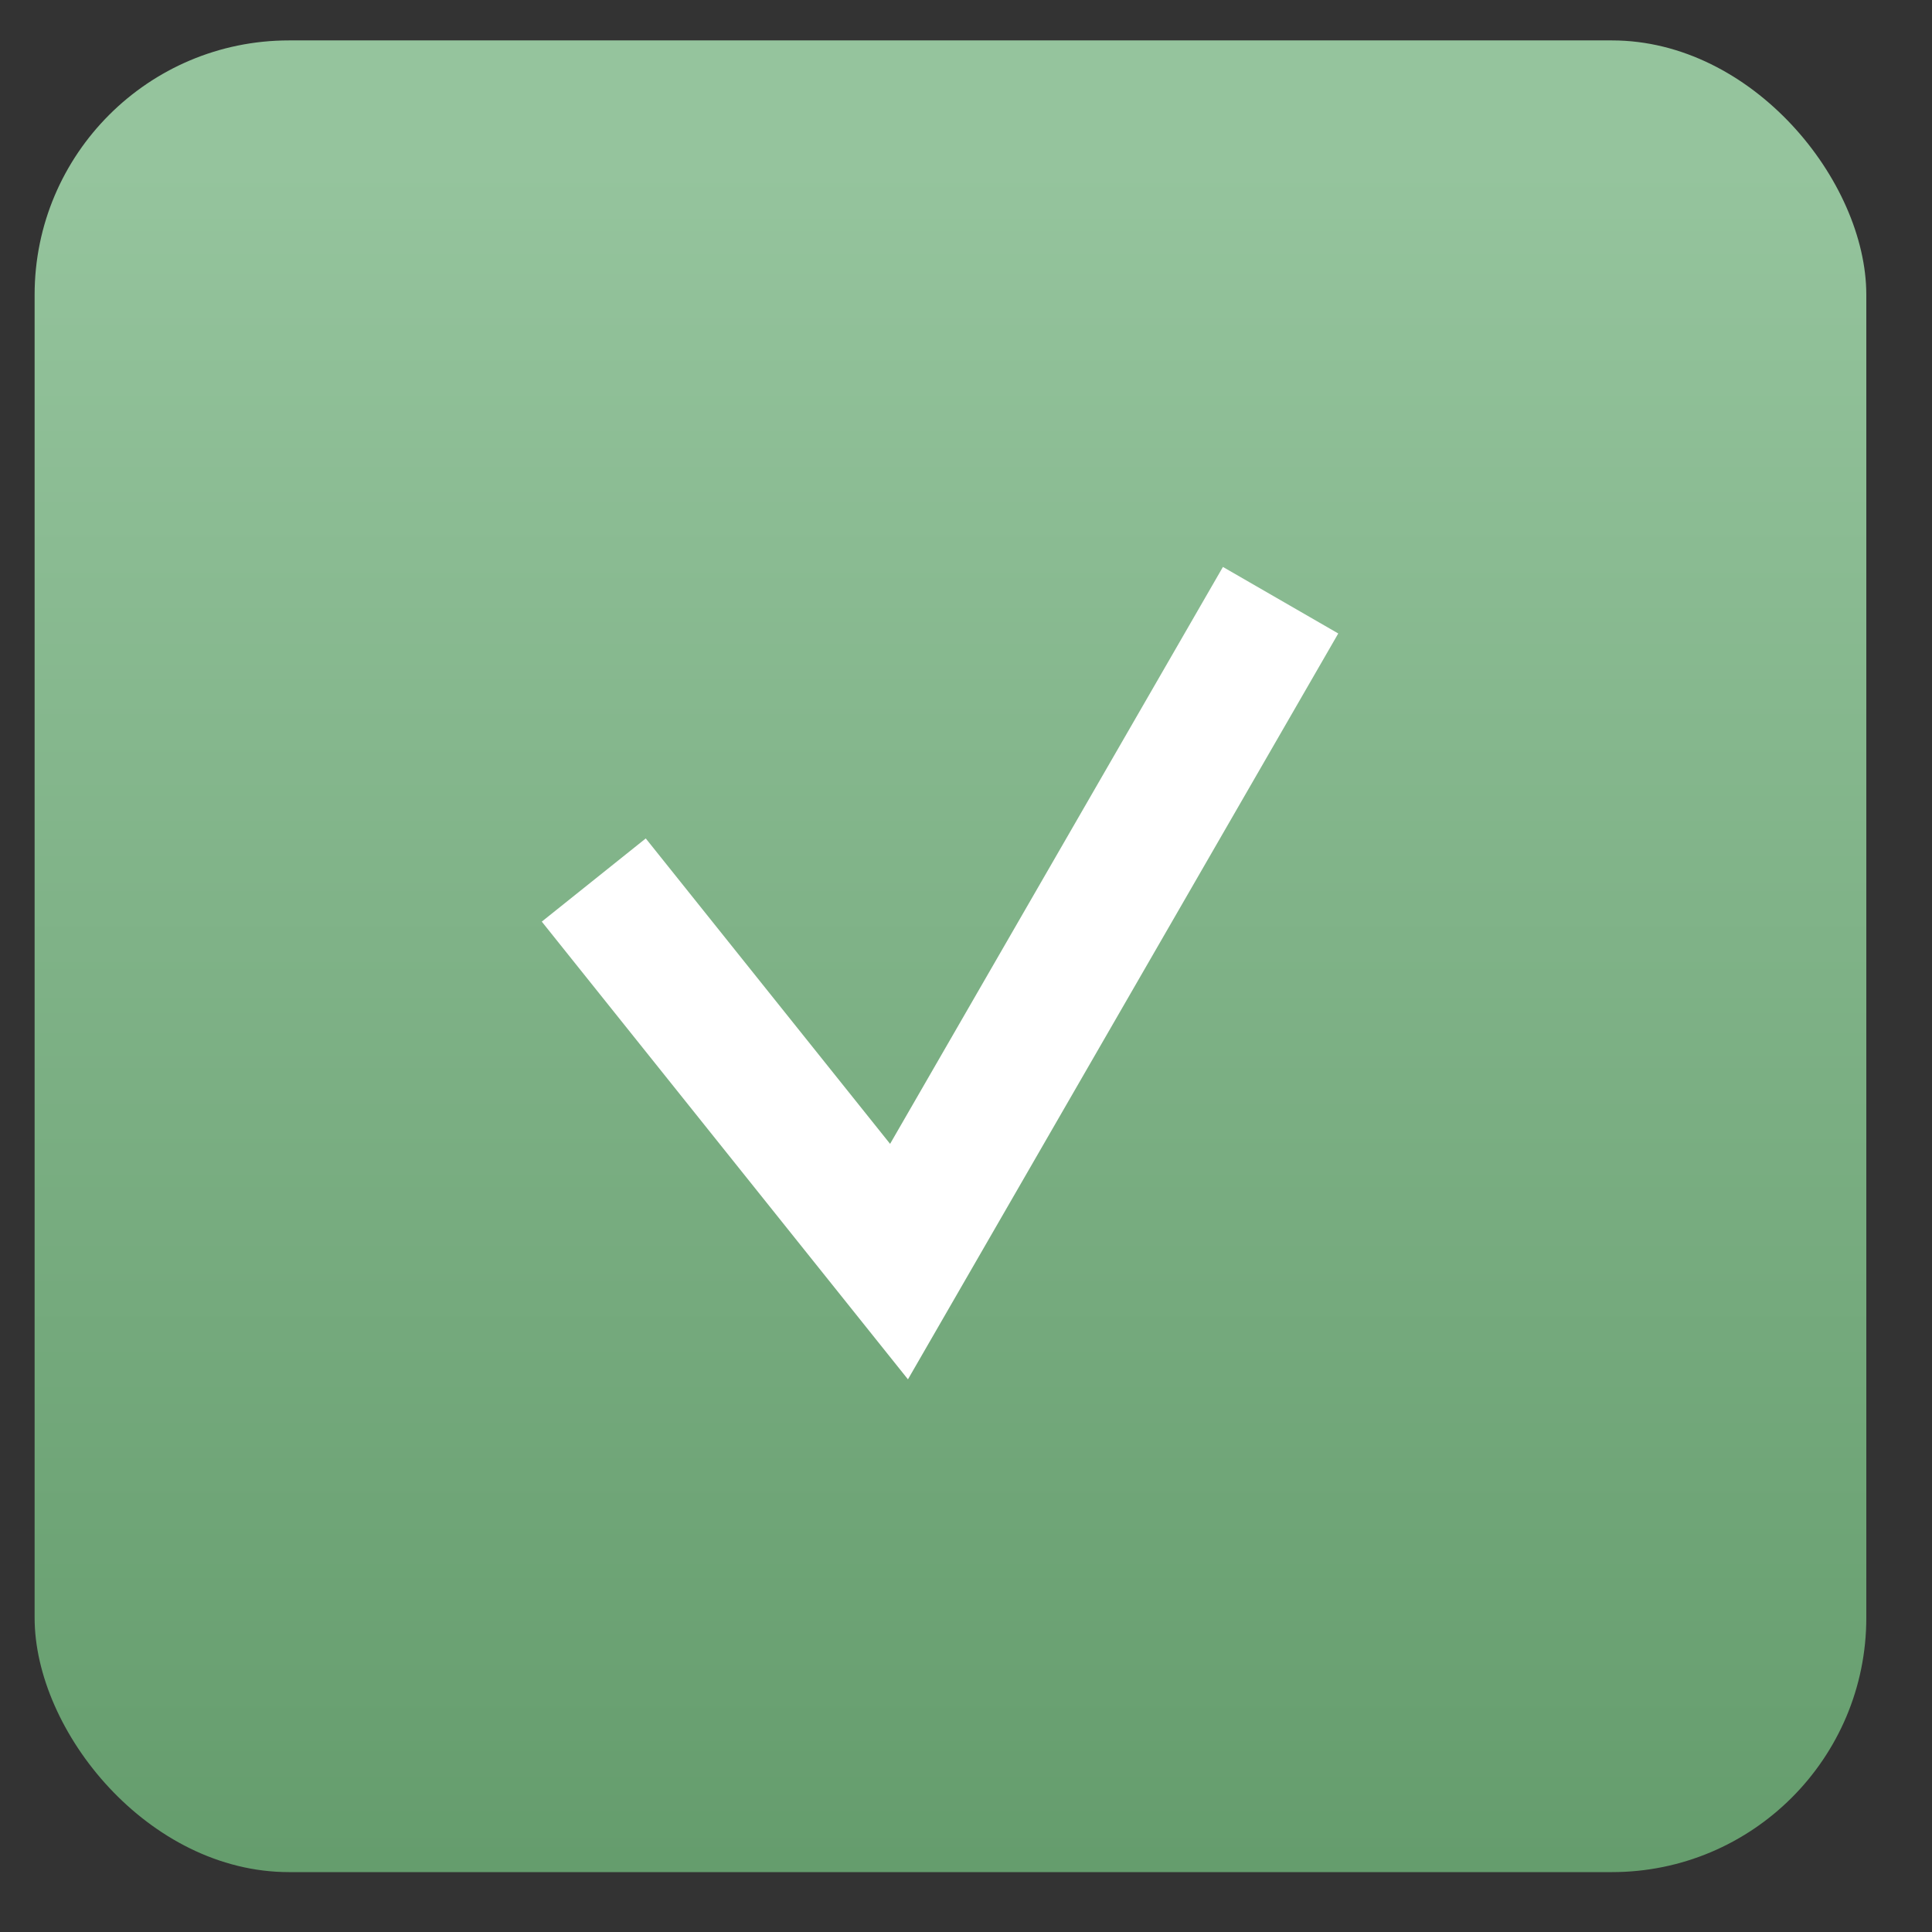
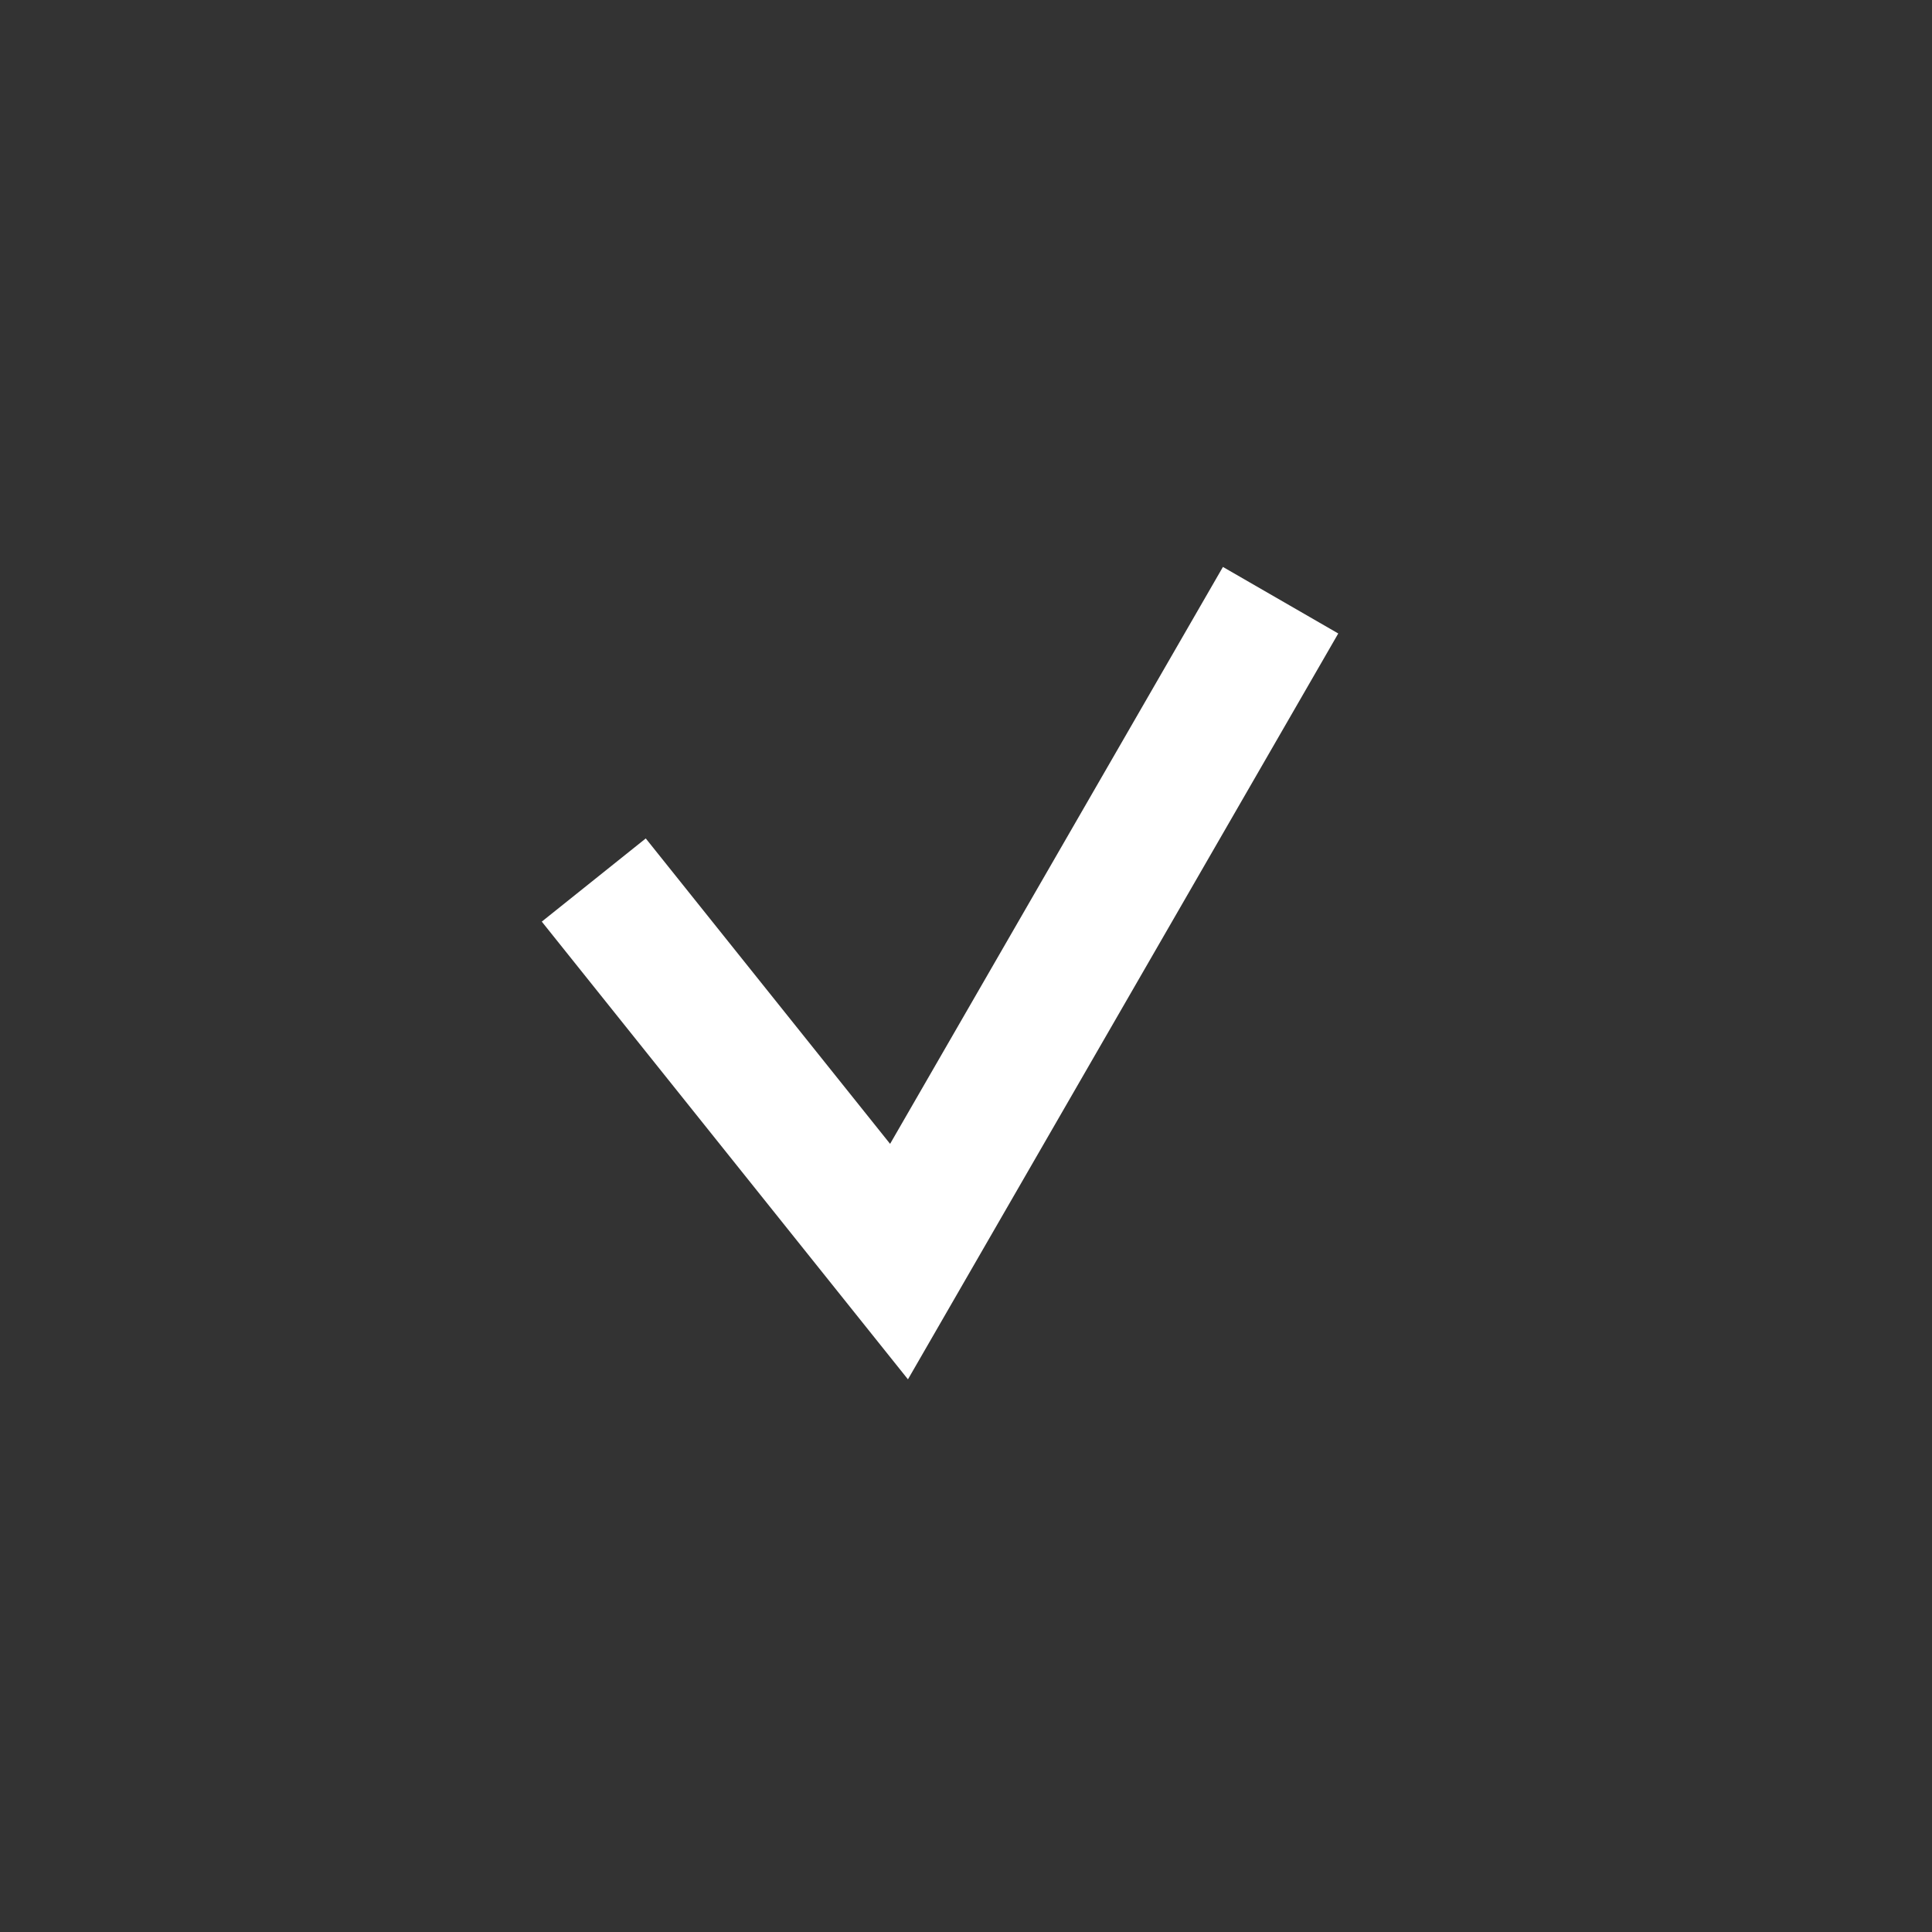
<svg xmlns="http://www.w3.org/2000/svg" width="12" height="12" viewBox="0 0 12 12" fill="none">
  <rect x="0" y="0" width="12" height="12" fill="#333333" stroke="none" />
-   <rect x="0.215" y="0.251" width="11.377" height="11.377" rx="1.58" fill="url(#paint0_linear_246_2417)" />
  <path d="M3.688 5.466L5.584 7.836L7.954 3.728" stroke="white" stroke-width="0.827" />
  <defs>
    <linearGradient id="paint0_linear_246_2417" x1="5.906" y1="1.022" x2="5.906" y2="12.912" gradientUnits="userSpaceOnUse">
      <stop stop-color="#95C49D" />
      <stop offset="1" stop-color="#5F9867" />
    </linearGradient>
  </defs>
</svg>